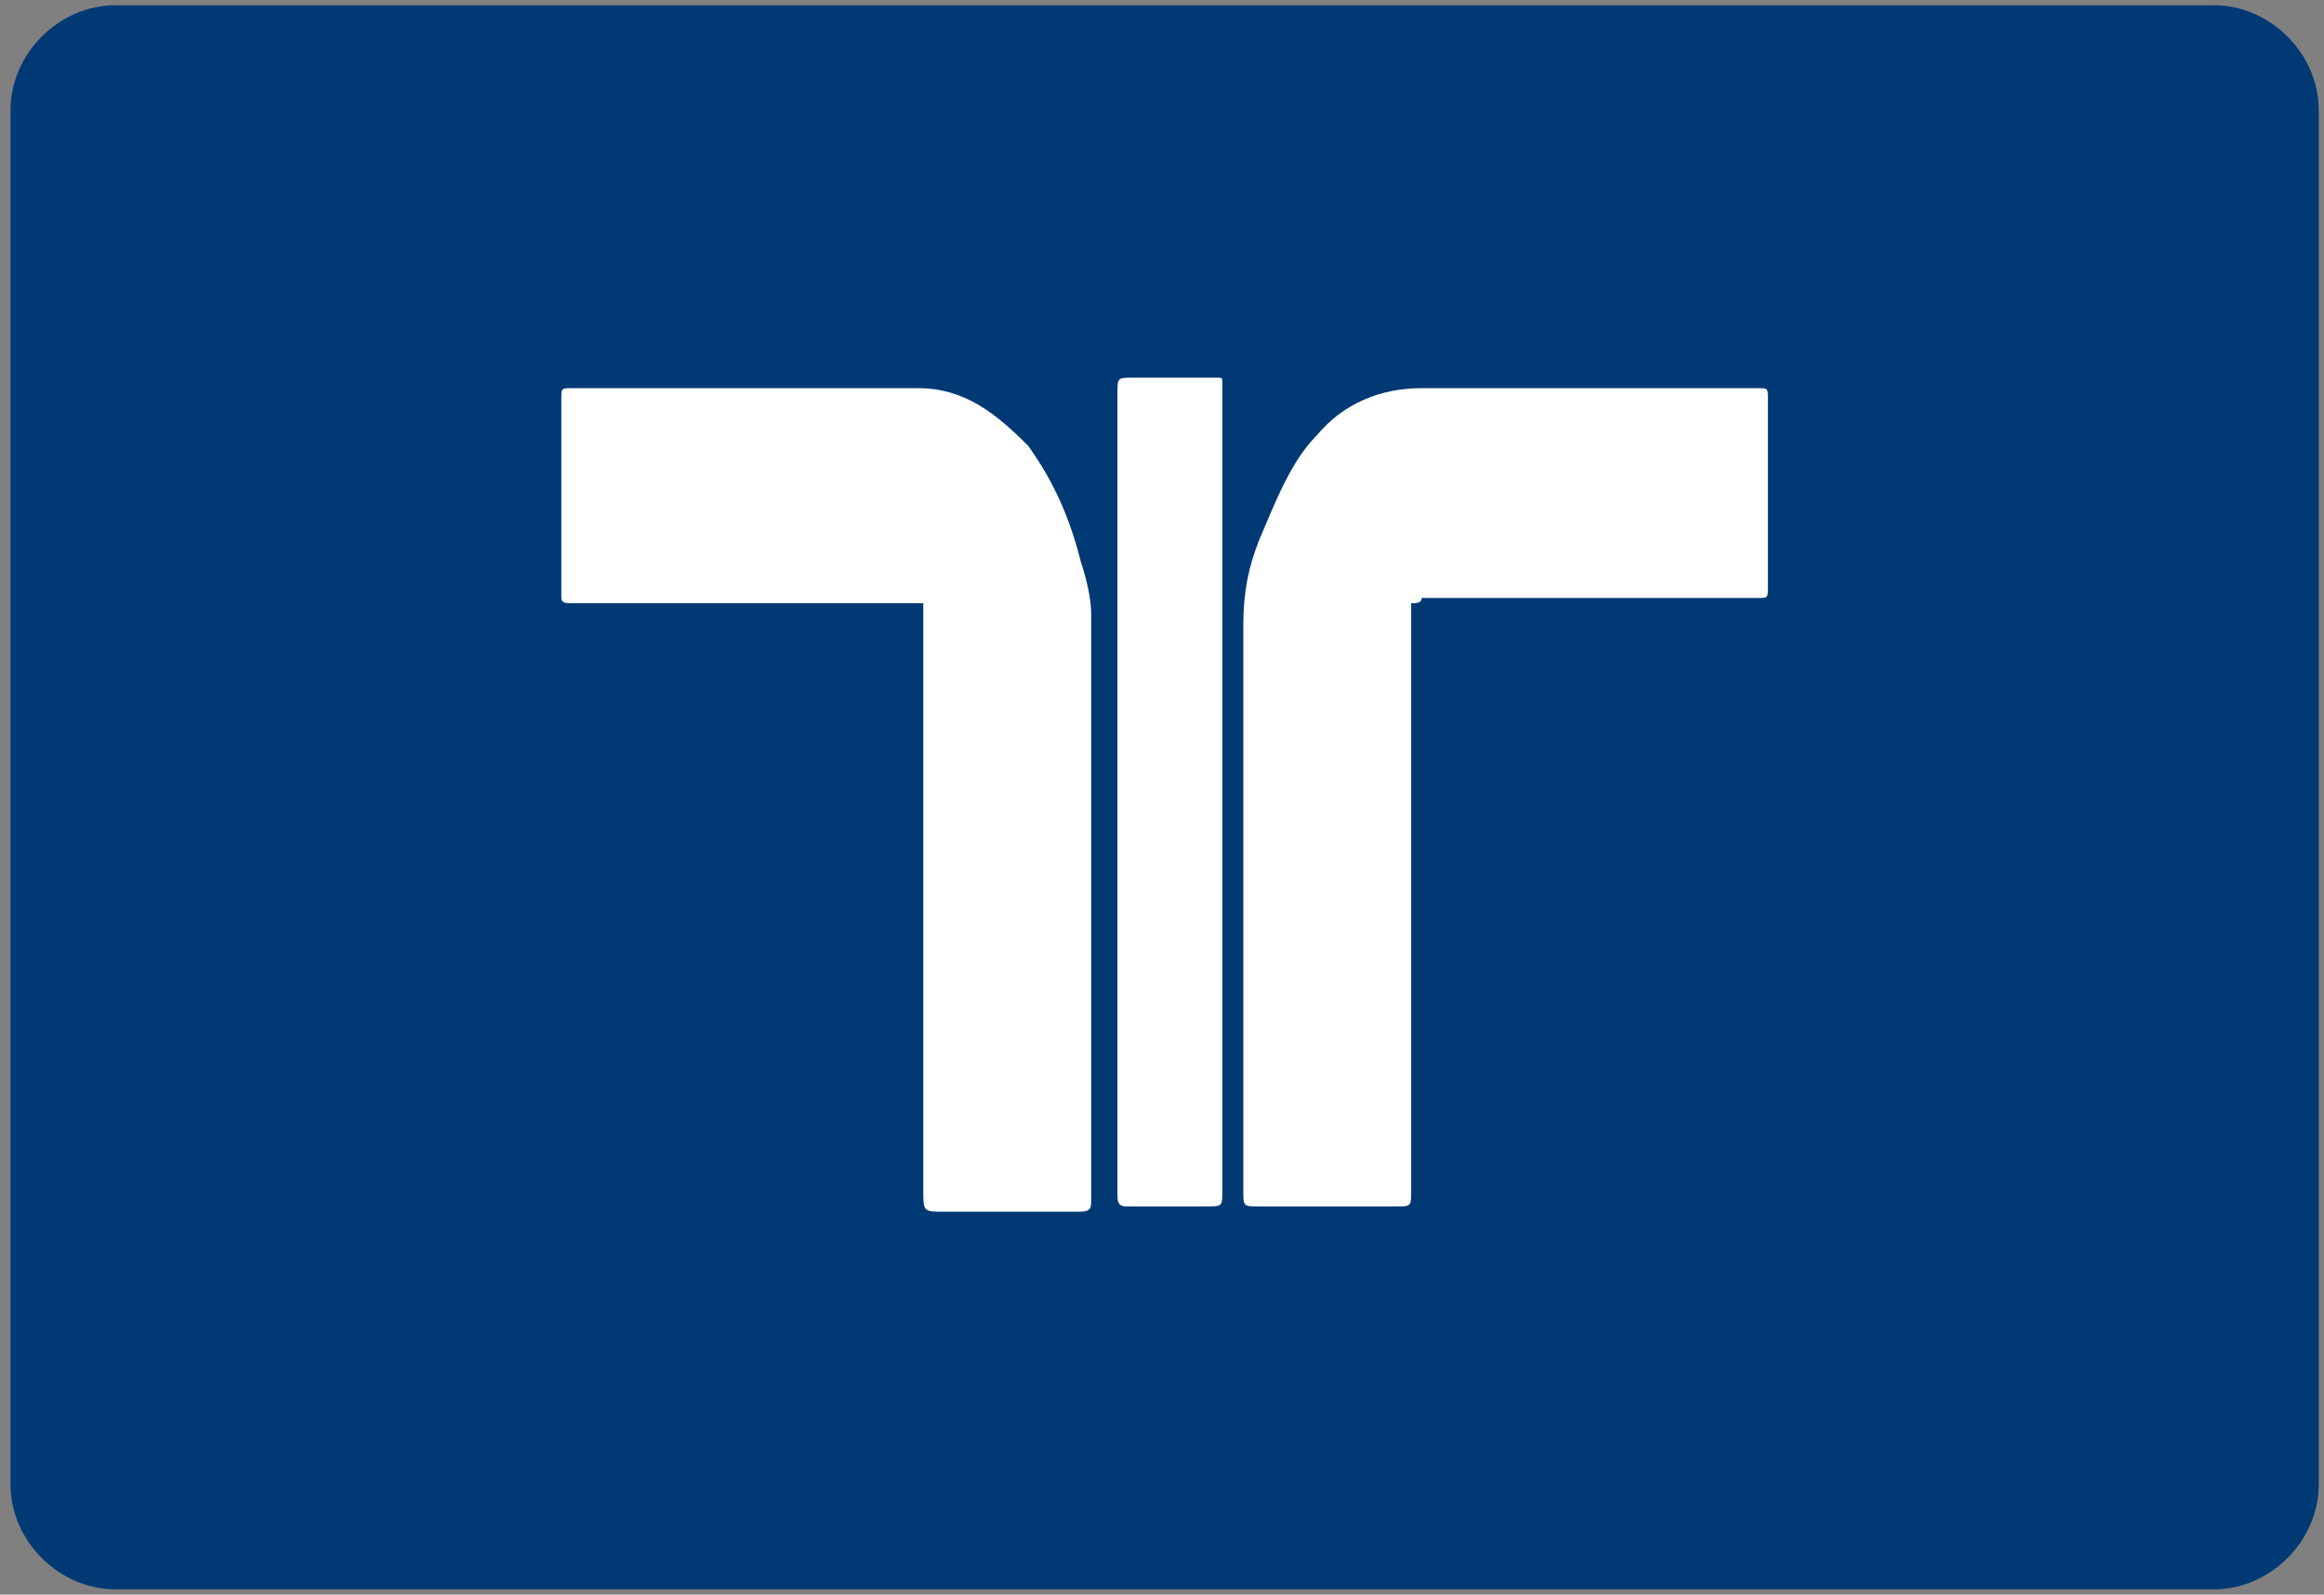
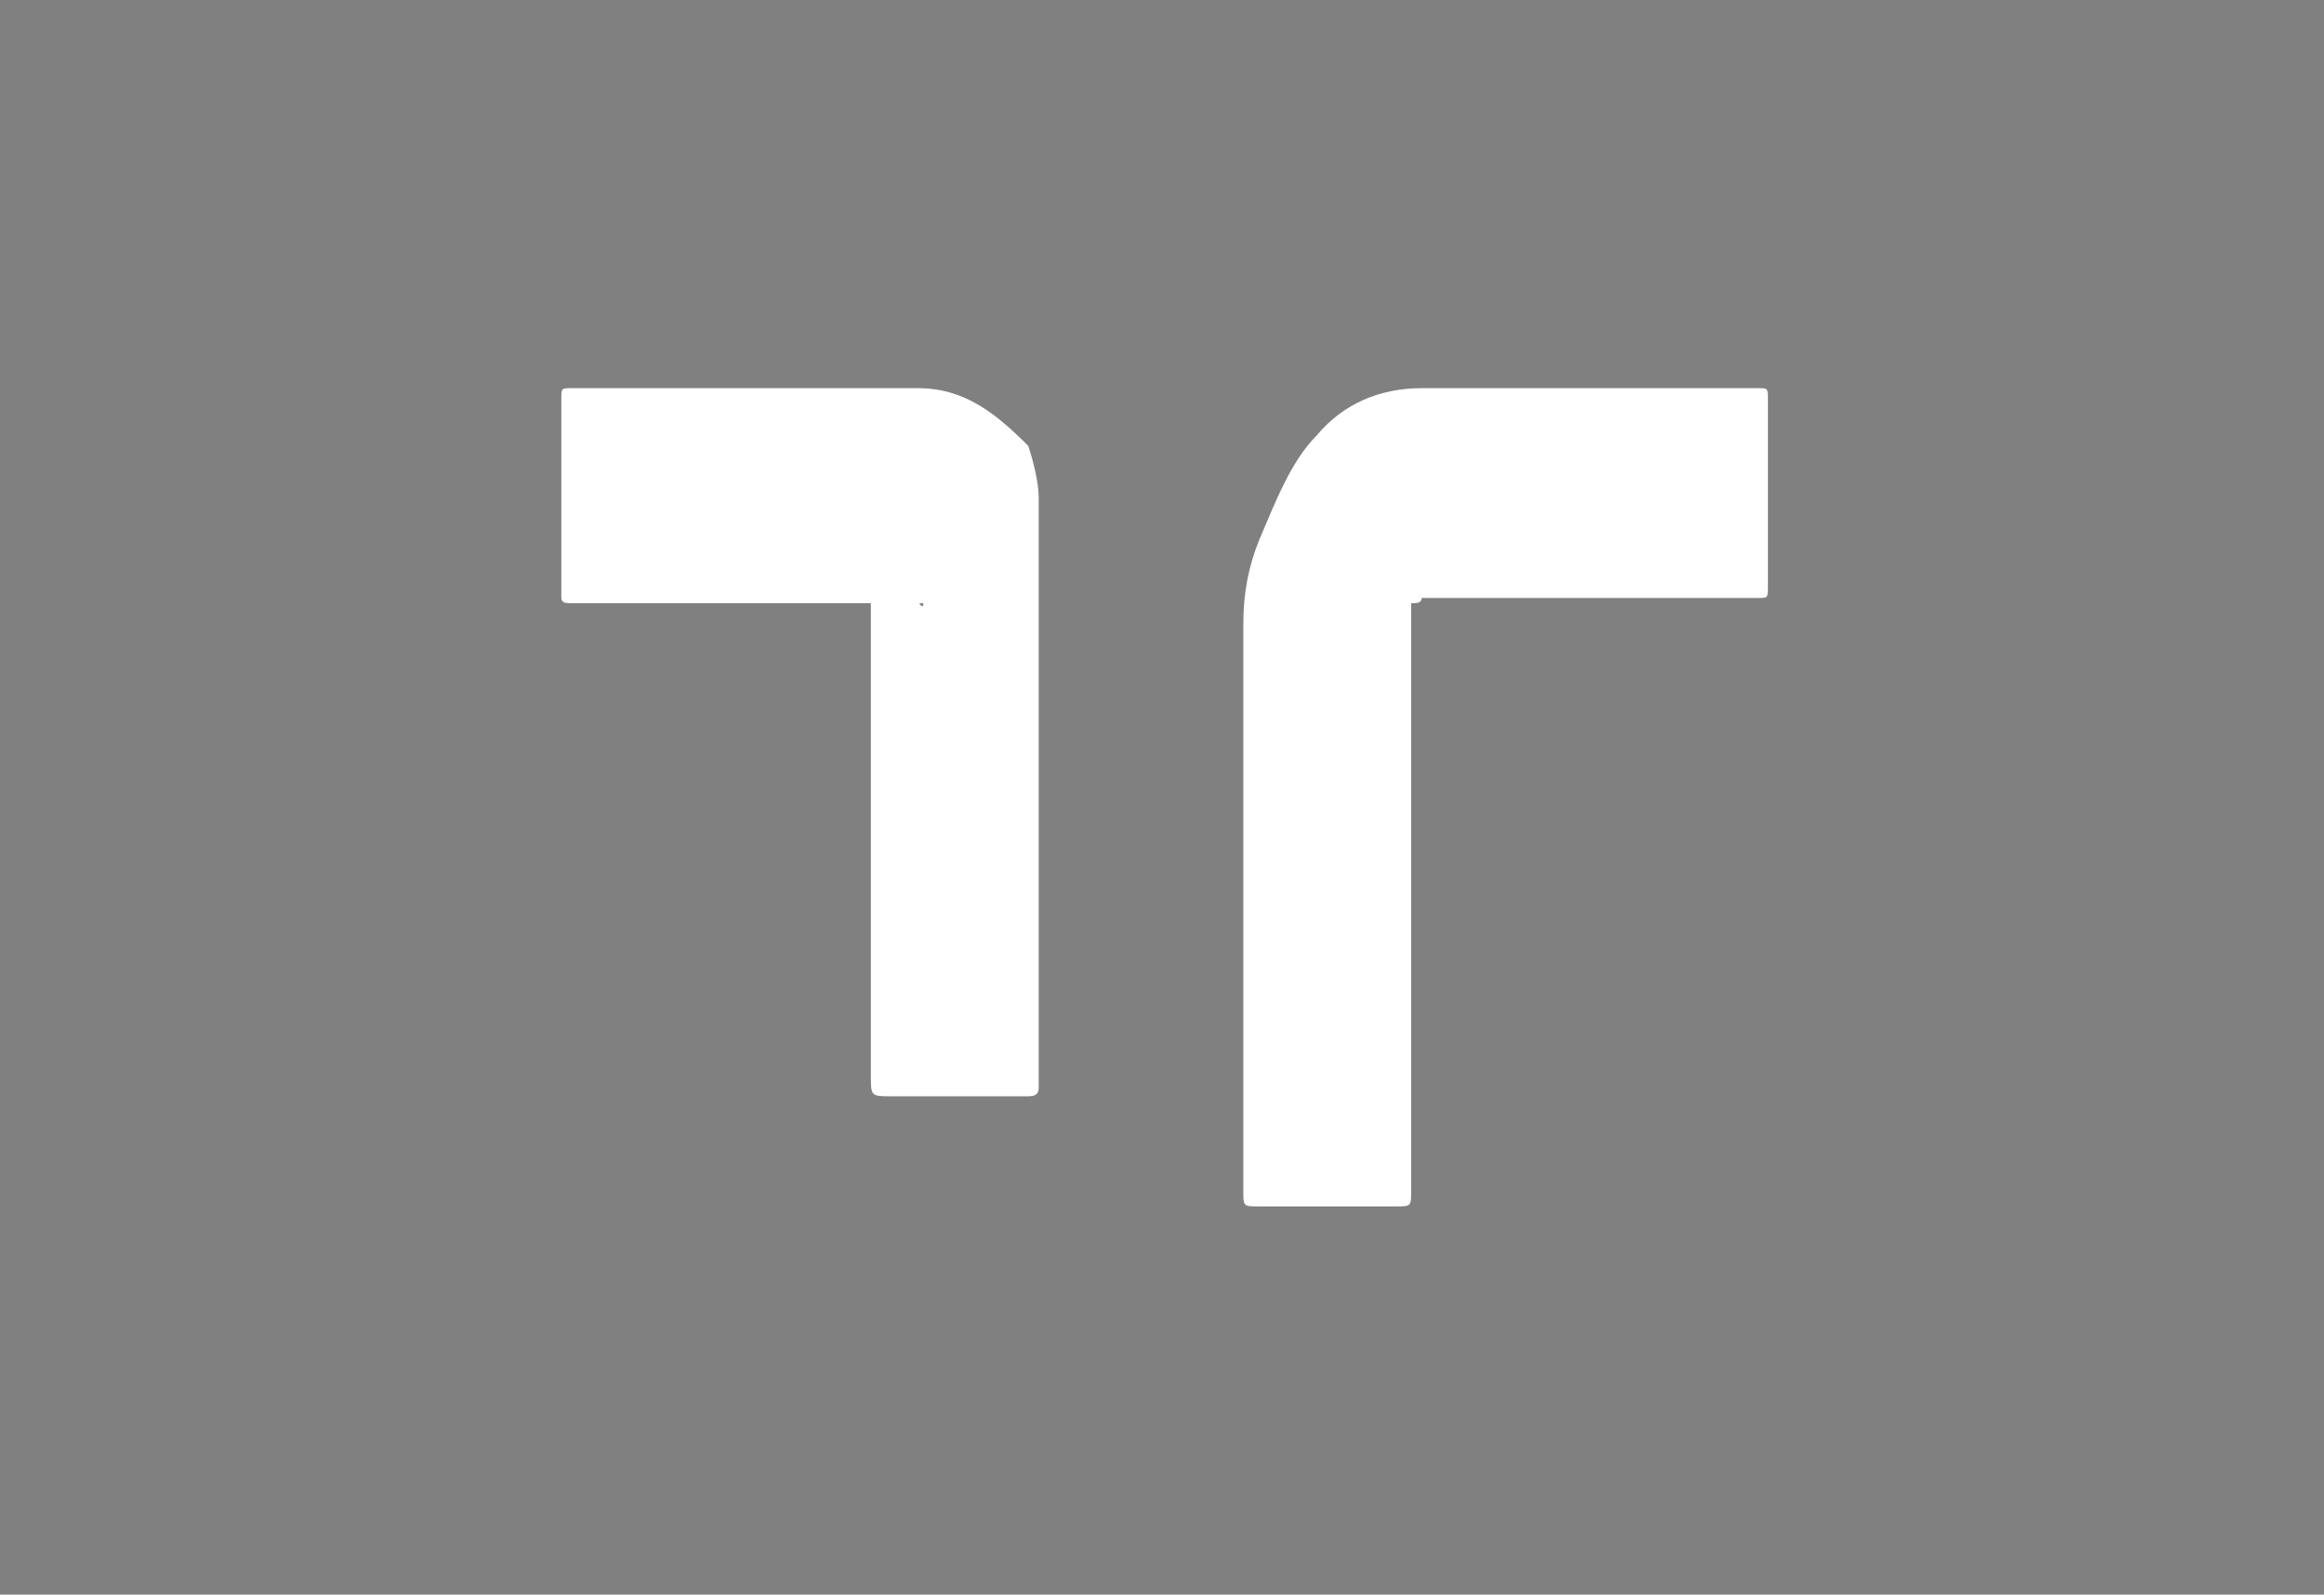
<svg xmlns="http://www.w3.org/2000/svg" xmlns:xlink="http://www.w3.org/1999/xlink" version="1.1" id="Capa_1" x="0px" y="0px" viewBox="0 0 44.3 30.4" style="enable-background:new 0 0 44.3 30.4;" xml:space="preserve">
  <rect x="0" y="0" width="44.3" height="30.4" fill="#808080" stroke="none" />
  <style type="text/css">
	.st0{fill:#003974;stroke:#003974;}
	.st1{fill:#FFFFFF;}
</style>
-   <path class="st0" d="M2.2,0.6h40c0.8,0,1.5,0.7,1.5,1.5v26.2c0,0.8-0.7,1.5-1.5,1.5h-40c-0.8,0-1.5-0.7-1.5-1.5V2.1  C0.7,1.3,1.4,0.6,2.2,0.6z" />
  <g>
    <defs>
      <rect id="SVGID_1_" x="6.6" y="7.7" width="31.3" height="15.1" />
    </defs>
    <clipPath id="SVGID_00000179642426971665157800000016371506064017943224_">
      <use xlink:href="#SVGID_1_" style="overflow:visible;" />
    </clipPath>
  </g>
  <g>
    <g>
-       <path class="st1" d="M17.6,11.5c-0.1,0-0.2,0-0.3,0c-2.1,0-4.3,0-6.4,0c-0.1,0-0.2,0-0.2-0.1c0-0.1,0-0.1,0-0.2c0-1.2,0-2.4,0-3.6    c0-0.2,0-0.2,0.2-0.2c2.2,0,4.4,0,6.6,0c0.9,0,1.5,0.5,2.1,1.1c0.5,0.7,0.8,1.4,1,2.2c0.1,0.3,0.2,0.7,0.2,1c0,3.7,0,7.4,0,11.1    c0,0,0,0.1,0,0.1c0,0.1,0,0.2-0.2,0.2c-0.9,0-1.7,0-2.6,0c-0.4,0-0.4,0-0.4-0.4c0-3.6,0-7.1,0-10.7C17.6,11.8,17.6,11.6,17.6,11.5    z" />
+       <path class="st1" d="M17.6,11.5c-0.1,0-0.2,0-0.3,0c-2.1,0-4.3,0-6.4,0c-0.1,0-0.2,0-0.2-0.1c0-0.1,0-0.1,0-0.2c0-1.2,0-2.4,0-3.6    c0-0.2,0-0.2,0.2-0.2c2.2,0,4.4,0,6.6,0c0.9,0,1.5,0.5,2.1,1.1c0.1,0.3,0.2,0.7,0.2,1c0,3.7,0,7.4,0,11.1    c0,0,0,0.1,0,0.1c0,0.1,0,0.2-0.2,0.2c-0.9,0-1.7,0-2.6,0c-0.4,0-0.4,0-0.4-0.4c0-3.6,0-7.1,0-10.7C17.6,11.8,17.6,11.6,17.6,11.5    z" />
      <path class="st1" d="M26.9,11.5c0,0.1,0,0.2,0,0.3c0,3.6,0,7.3,0,10.9c0,0.3,0,0.3-0.3,0.3c-0.9,0-1.7,0-2.6,0    c-0.3,0-0.3,0-0.3-0.3c0,0,0-0.1,0-0.1c0-3.6,0-7.1,0-10.7c0-0.6,0.1-1.1,0.3-1.6c0.3-0.7,0.6-1.5,1.1-2c0.5-0.6,1.2-0.9,2-0.9    c2.1,0,4.3,0,6.4,0c0.2,0,0.2,0,0.2,0.2c0,1.2,0,2.4,0,3.6c0,0.2,0,0.2-0.2,0.2c-2.1,0-4.3,0-6.4,0C27.1,11.5,27,11.5,26.9,11.5z" />
-       <path class="st1" d="M23.3,15.2c0,2.5,0,5,0,7.5c0,0.3,0,0.3-0.3,0.3c-0.5,0-1,0-1.5,0c-0.1,0-0.2,0-0.2-0.2c0-0.1,0-0.2,0-0.3    c0-5,0-10,0-15c0-0.3,0-0.3,0.3-0.3c0.5,0,1.1,0,1.6,0c0.1,0,0.1,0,0.1,0.1c0,0.1,0,0.3,0,0.4C23.3,10.4,23.3,12.8,23.3,15.2z" />
    </g>
  </g>
</svg>